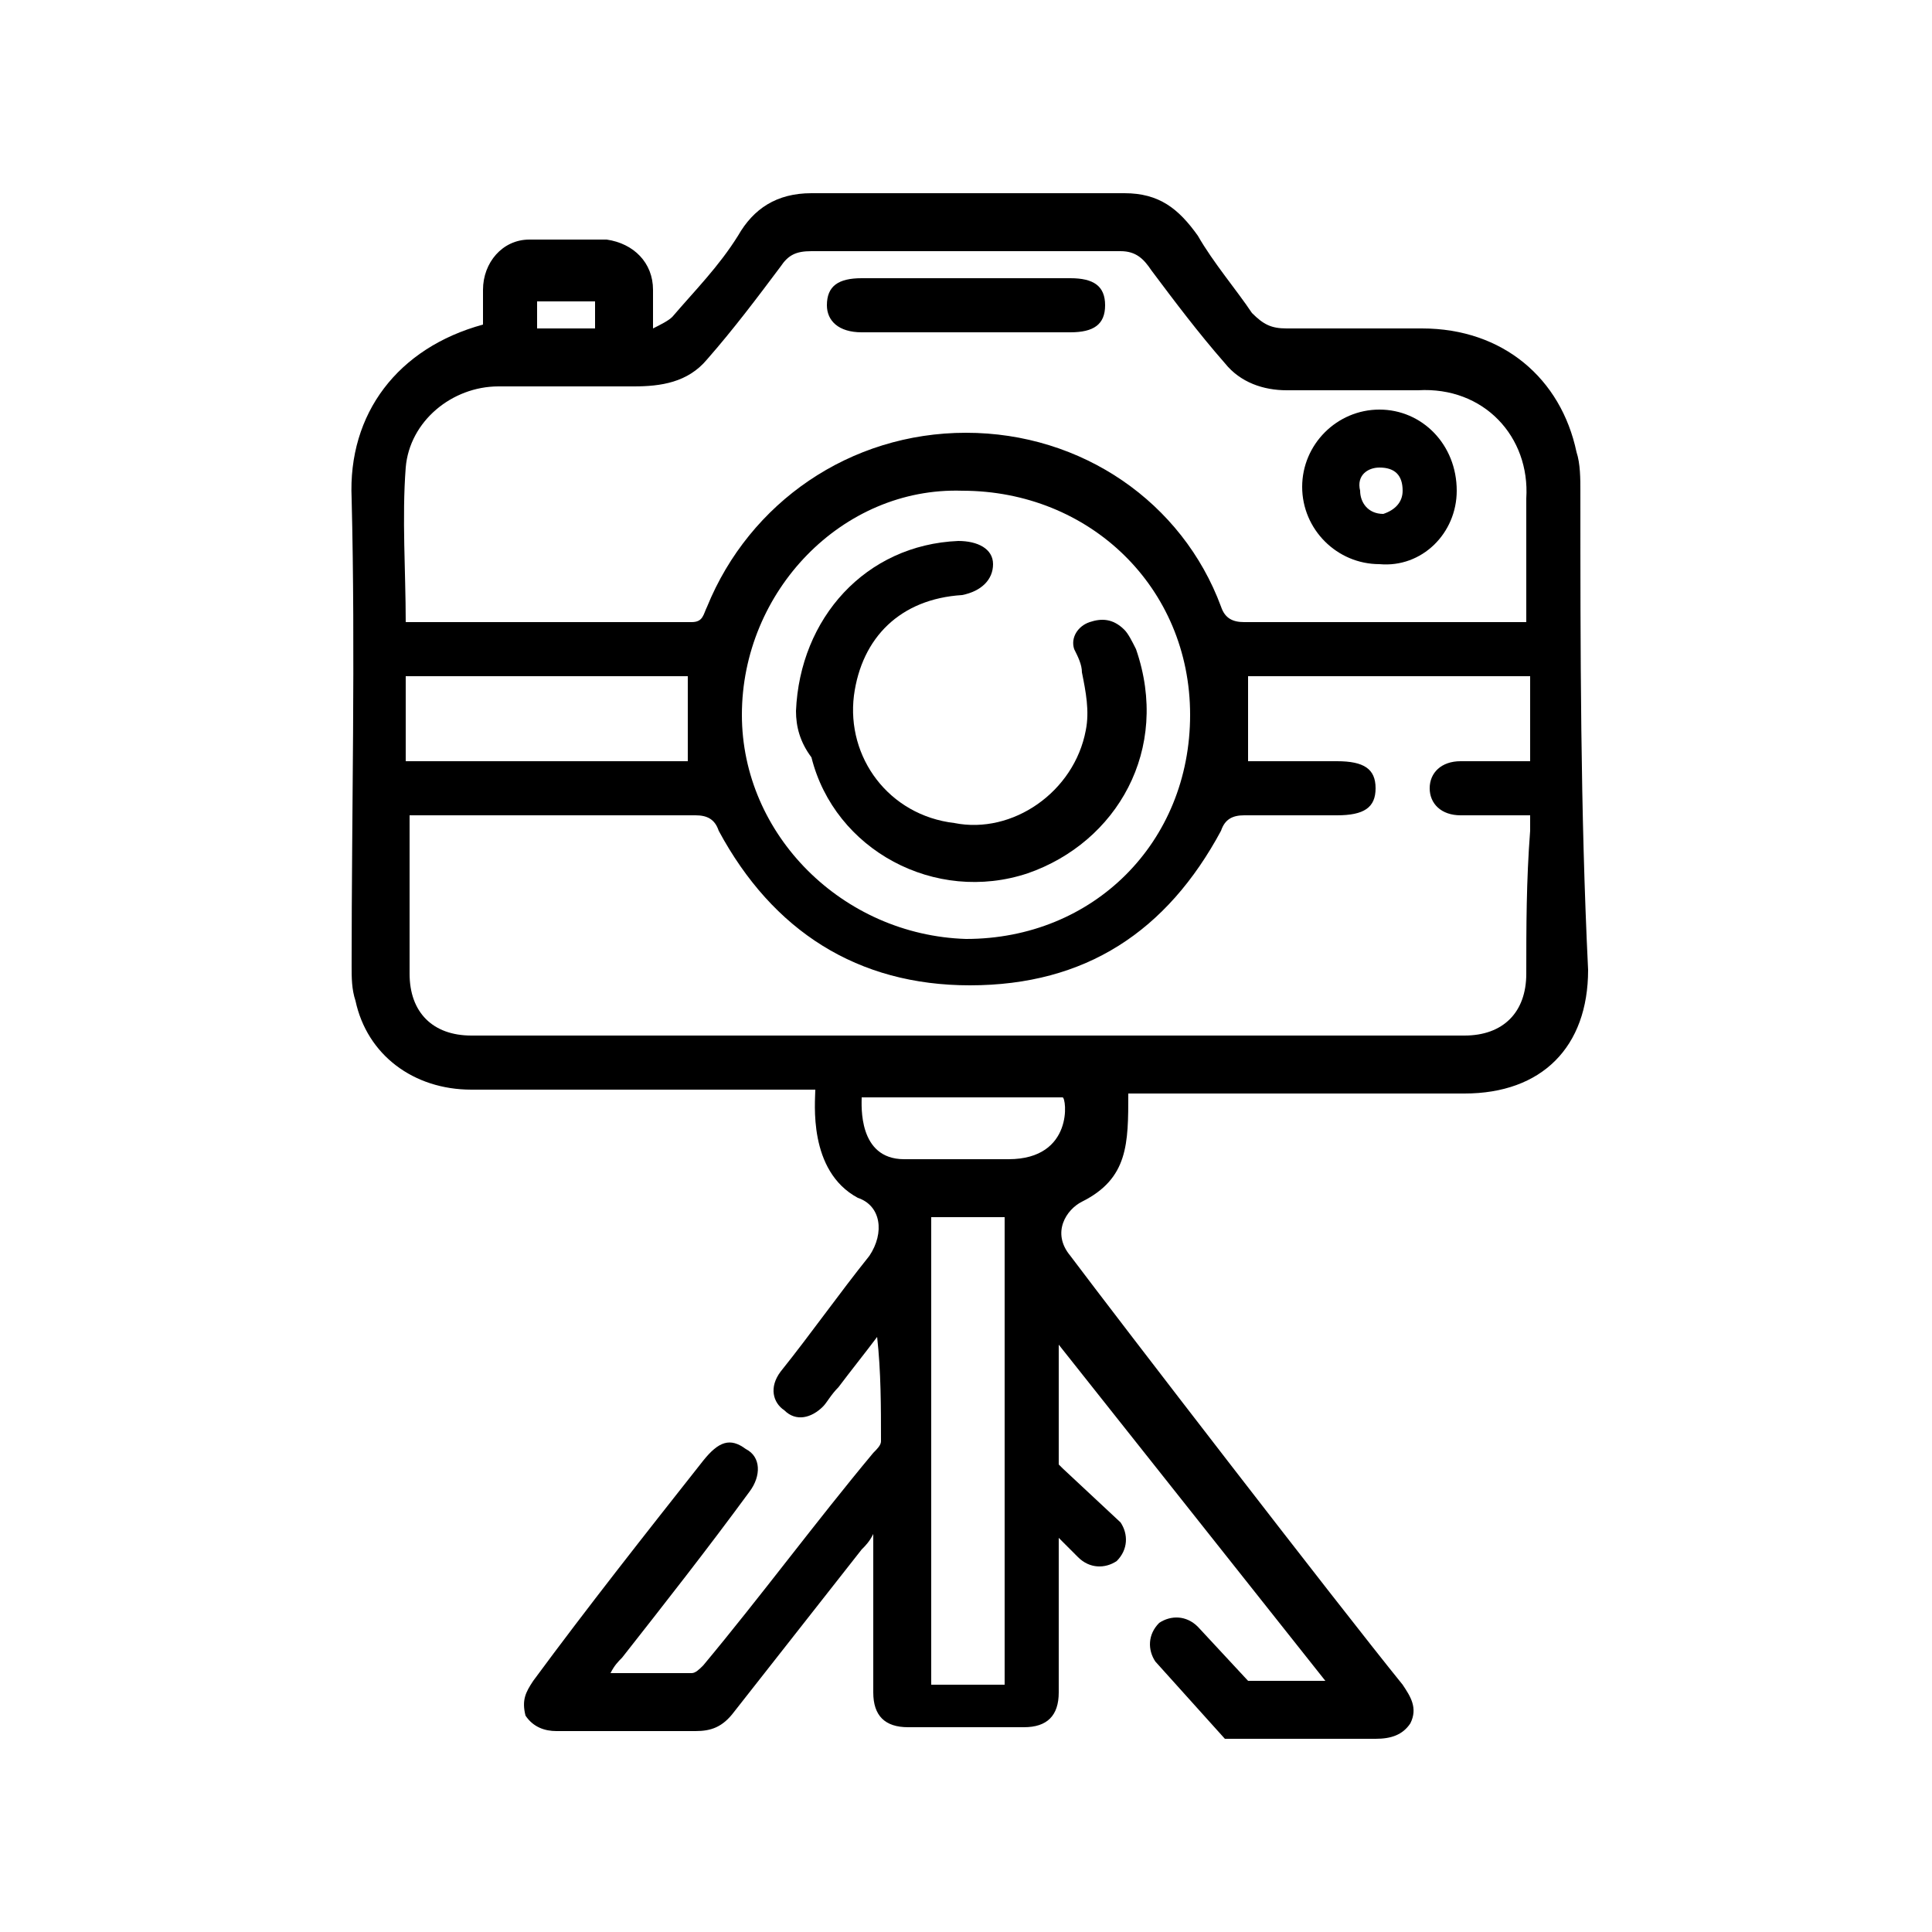
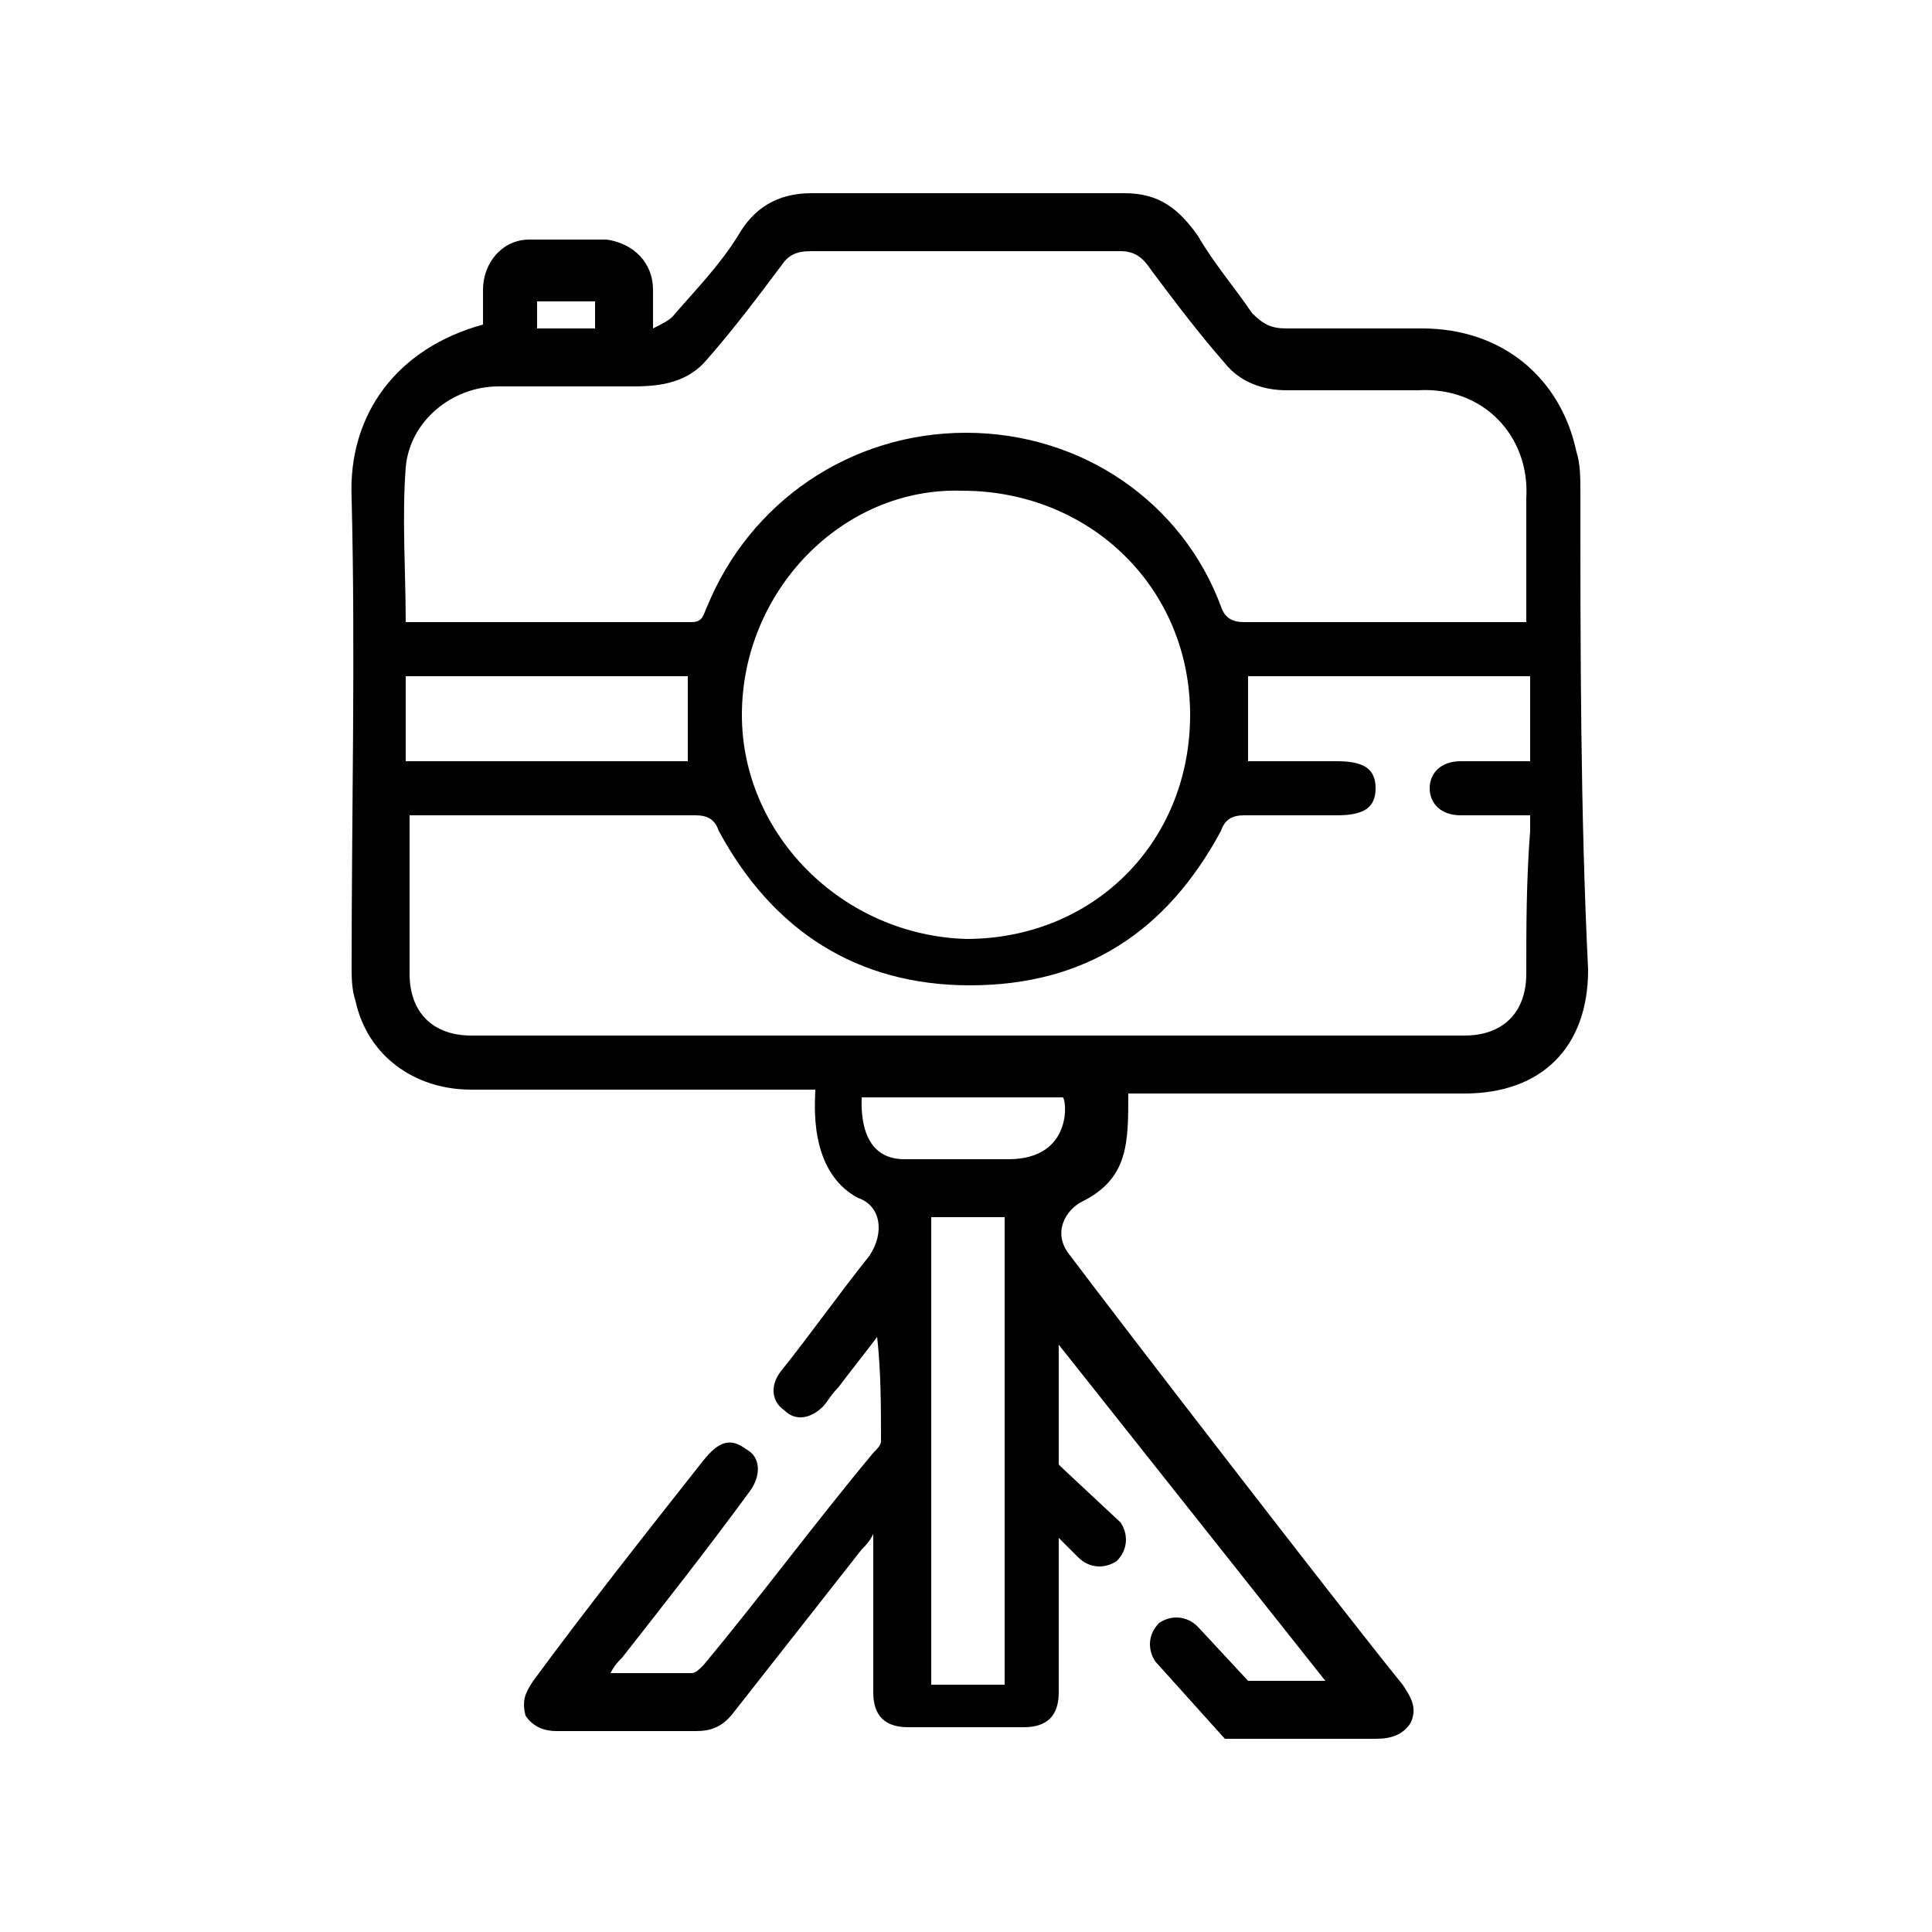
<svg xmlns="http://www.w3.org/2000/svg" version="1.1" id="Layer_1" x="0px" y="0px" viewBox="0 0 50 50" style="enable-background:new 0 0 50 50;" xml:space="preserve">
  <g>
-     <path d="M33.7,12.6c0-1.1,0.9-2,2-2c1.1,0,2,0.9,2,2.1c0,1.1-0.9,2-2,1.9C34.6,14.6,33.7,13.7,33.7,12.6z M36.3,12.7   c0-0.4-0.2-0.6-0.6-0.6c-0.3,0-0.6,0.2-0.5,0.6c0,0.3,0.2,0.6,0.6,0.6C36.1,13.2,36.3,13,36.3,12.7z" />
-     <path d="M25,8.6c-0.9,0-1.8,0-2.7,0c-0.6,0-0.9-0.3-0.9-0.7c0-0.5,0.3-0.7,0.9-0.7c1.8,0,3.6,0,5.4,0c0.6,0,0.9,0.2,0.9,0.7   c0,0.5-0.3,0.7-0.9,0.7C26.8,8.6,25.9,8.6,25,8.6z" />
-     <path d="M20.6,18.4c0.1-2.4,1.8-4.3,4.2-4.4c0.5,0,0.9,0.2,0.9,0.6c0,0.4-0.3,0.7-0.8,0.8c-1.6,0.1-2.6,1.1-2.8,2.6   c-0.2,1.6,0.9,3.1,2.6,3.3c1.5,0.3,3.1-0.8,3.4-2.4c0.1-0.5,0-1-0.1-1.5c0-0.2-0.1-0.4-0.2-0.6c-0.1-0.3,0.1-0.6,0.4-0.7   c0.3-0.1,0.6-0.1,0.9,0.2c0.1,0.1,0.2,0.3,0.3,0.5c0.9,2.6-0.5,5-2.8,5.8c-2.4,0.8-5-0.6-5.6-3C20.7,19.2,20.6,18.8,20.6,18.4z" />
    <path d="M40.9,12.7c0-0.3,0-0.7-0.1-1c-0.4-1.9-1.9-3.2-4-3.2c-1.2,0-2.3,0-3.5,0c-0.4,0-0.6-0.1-0.9-0.4C32,7.5,31.4,6.8,31,6.1   c-0.5-0.7-1-1.1-1.9-1.1c-2.7,0-5.4,0-8.1,0c-0.9,0-1.5,0.4-1.9,1.1c-0.5,0.8-1.1,1.4-1.7,2.1c-0.1,0.1-0.3,0.2-0.5,0.3   c0-0.4,0-0.7,0-1c0-0.7-0.5-1.2-1.2-1.3c-0.7,0-1.3,0-2,0c-0.7,0-1.2,0.6-1.2,1.3c0,0.3,0,0.6,0,0.9C10.3,9,9,10.7,9.1,12.9   c0.1,4,0,8.1,0,12.1c0,0.3,0,0.6,0.1,0.9c0.3,1.4,1.5,2.3,3,2.3c2.8,0,5.5,0,8.3,0c0.2,0,0.3,0,0.6,0c0,0.3-0.2,2.1,1.1,2.8   c0.6,0.2,0.7,0.9,0.3,1.5c-0.8,1-1.5,2-2.3,3c-0.3,0.4-0.2,0.8,0.1,1c0.3,0.3,0.7,0.2,1-0.1c0.1-0.1,0.2-0.3,0.4-0.5   c0.3-0.4,0.7-0.9,1-1.3c0.1,0.9,0.1,1.8,0.1,2.7c0,0.1-0.1,0.2-0.2,0.3c-1.5,1.8-2.9,3.7-4.4,5.5c-0.1,0.1-0.2,0.2-0.3,0.2   c-0.7,0-1.3,0-2.1,0c0.1-0.2,0.2-0.3,0.3-0.4c1.1-1.4,2.2-2.8,3.3-4.3c0.3-0.4,0.3-0.9-0.1-1.1c-0.4-0.3-0.7-0.2-1.1,0.3   c-1.5,1.9-3,3.8-4.4,5.7c-0.2,0.3-0.3,0.5-0.2,0.9c0.2,0.3,0.5,0.4,0.8,0.4c1.2,0,2.4,0,3.6,0c0.4,0,0.7-0.1,1-0.5   c1.1-1.4,2.2-2.8,3.3-4.2c0.1-0.1,0.2-0.2,0.3-0.4c0,0.2,0,0.4,0,0.5c0,1.2,0,2.4,0,3.6c0,0.6,0.3,0.9,0.9,0.9c1,0,2,0,3,0   c0.6,0,0.9-0.3,0.9-0.9c0-0.5,0-2.2,0-4l0.5,0.5c0.3,0.3,0.7,0.3,1,0.1c0.3-0.3,0.3-0.7,0.1-1L27.5,38c0,0,0,0-0.1-0.1   c0-1.7,0-3.1,0-3.1l6.9,8.7l0,0h-2L31,42.1c-0.3-0.3-0.7-0.3-1-0.1c-0.3,0.3-0.3,0.7-0.1,1l1.8,2c0,0,3.6,0,3.9,0   c0.4,0,0.7-0.1,0.9-0.4c0.2-0.4,0-0.7-0.2-1c-1.7-2.1-7.4-9.5-8.6-11.1c-0.5-0.6-0.1-1.2,0.3-1.4c1.2-0.6,1.2-1.5,1.2-2.8   c0.2,0,6,0,8.7,0c2,0,3.2-1.2,3.2-3.2C40.9,21,40.9,16.8,40.9,12.7z M13.9,7.8c0.5,0,1,0,1.5,0c0,0.2,0,0.5,0,0.7c-0.5,0-1,0-1.5,0   C13.9,8.2,13.9,8,13.9,7.8z M26,43.6c-0.6,0-1.3,0-1.9,0c0-4,0-8,0-12.1c0.6,0,1.2,0,1.9,0C26,35.5,26,39.5,26,43.6z M26.1,30   c-0.9,0-1.8,0-2.7,0c-1.2,0-1.1-1.4-1.1-1.6c1.7,0,3.4,0,5.2,0C27.6,28.4,27.8,30,26.1,30z M39.5,25.2c0,1-0.6,1.6-1.6,1.6   c-8.6,0-17.2,0-25.7,0c-1,0-1.6-0.6-1.6-1.6c0-1.3,0-2.7,0-4.1c0.6,0,1.1,0,1.7,0c1.9,0,3.8,0,5.7,0c0.3,0,0.5,0.1,0.6,0.4   c1.4,2.6,3.6,4,6.5,4c3,0,5.1-1.4,6.5-4c0.1-0.3,0.3-0.4,0.6-0.4c0.8,0,1.6,0,2.4,0c0.7,0,1-0.2,1-0.7c0-0.5-0.3-0.7-1-0.7   c-0.8,0-1.5,0-2.3,0c0-0.8,0-1.5,0-2.2c2.4,0,4.8,0,7.3,0c0,0.7,0,1.4,0,2.2c-0.6,0-1.2,0-1.8,0c-0.5,0-0.8,0.3-0.8,0.7   c0,0.4,0.3,0.7,0.8,0.7c0.6,0,1.2,0,1.8,0c0,0.2,0,0.3,0,0.4C39.5,22.8,39.5,24,39.5,25.2z M10.5,19.7c0-0.7,0-1.4,0-2.2   c2.4,0,4.8,0,7.3,0c0,0.7,0,1.4,0,2.2C15.4,19.7,13,19.7,10.5,19.7z M19.2,18.5c0-3.2,2.6-5.9,5.7-5.8c3.3,0,5.9,2.5,5.9,5.8   c0,3.3-2.5,5.8-5.8,5.8C21.8,24.2,19.2,21.6,19.2,18.5z M39.5,16.1c-0.2,0-0.3,0-0.5,0c-2.3,0-4.5,0-6.8,0c-0.3,0-0.5-0.1-0.6-0.4   C30.6,13,28,11.2,25,11.2c-3,0-5.6,1.8-6.7,4.5c-0.1,0.2-0.1,0.4-0.4,0.4c-2.4,0-4.8,0-7.2,0c0,0-0.1,0-0.2,0c0-1.3-0.1-2.7,0-4   c0.1-1.2,1.2-2.1,2.4-2.1c1.2,0,2.3,0,3.5,0c0.7,0,1.4-0.1,1.9-0.7c0.7-0.8,1.3-1.6,1.9-2.4c0.2-0.3,0.4-0.4,0.8-0.4   c2.7,0,5.3,0,8,0c0.4,0,0.6,0.2,0.8,0.5c0.6,0.8,1.2,1.6,1.9,2.4c0.4,0.5,1,0.7,1.6,0.7c1.1,0,2.3,0,3.4,0c1.7-0.1,2.9,1.2,2.8,2.8   C39.5,13.8,39.5,14.9,39.5,16.1z" />
  </g>
</svg>